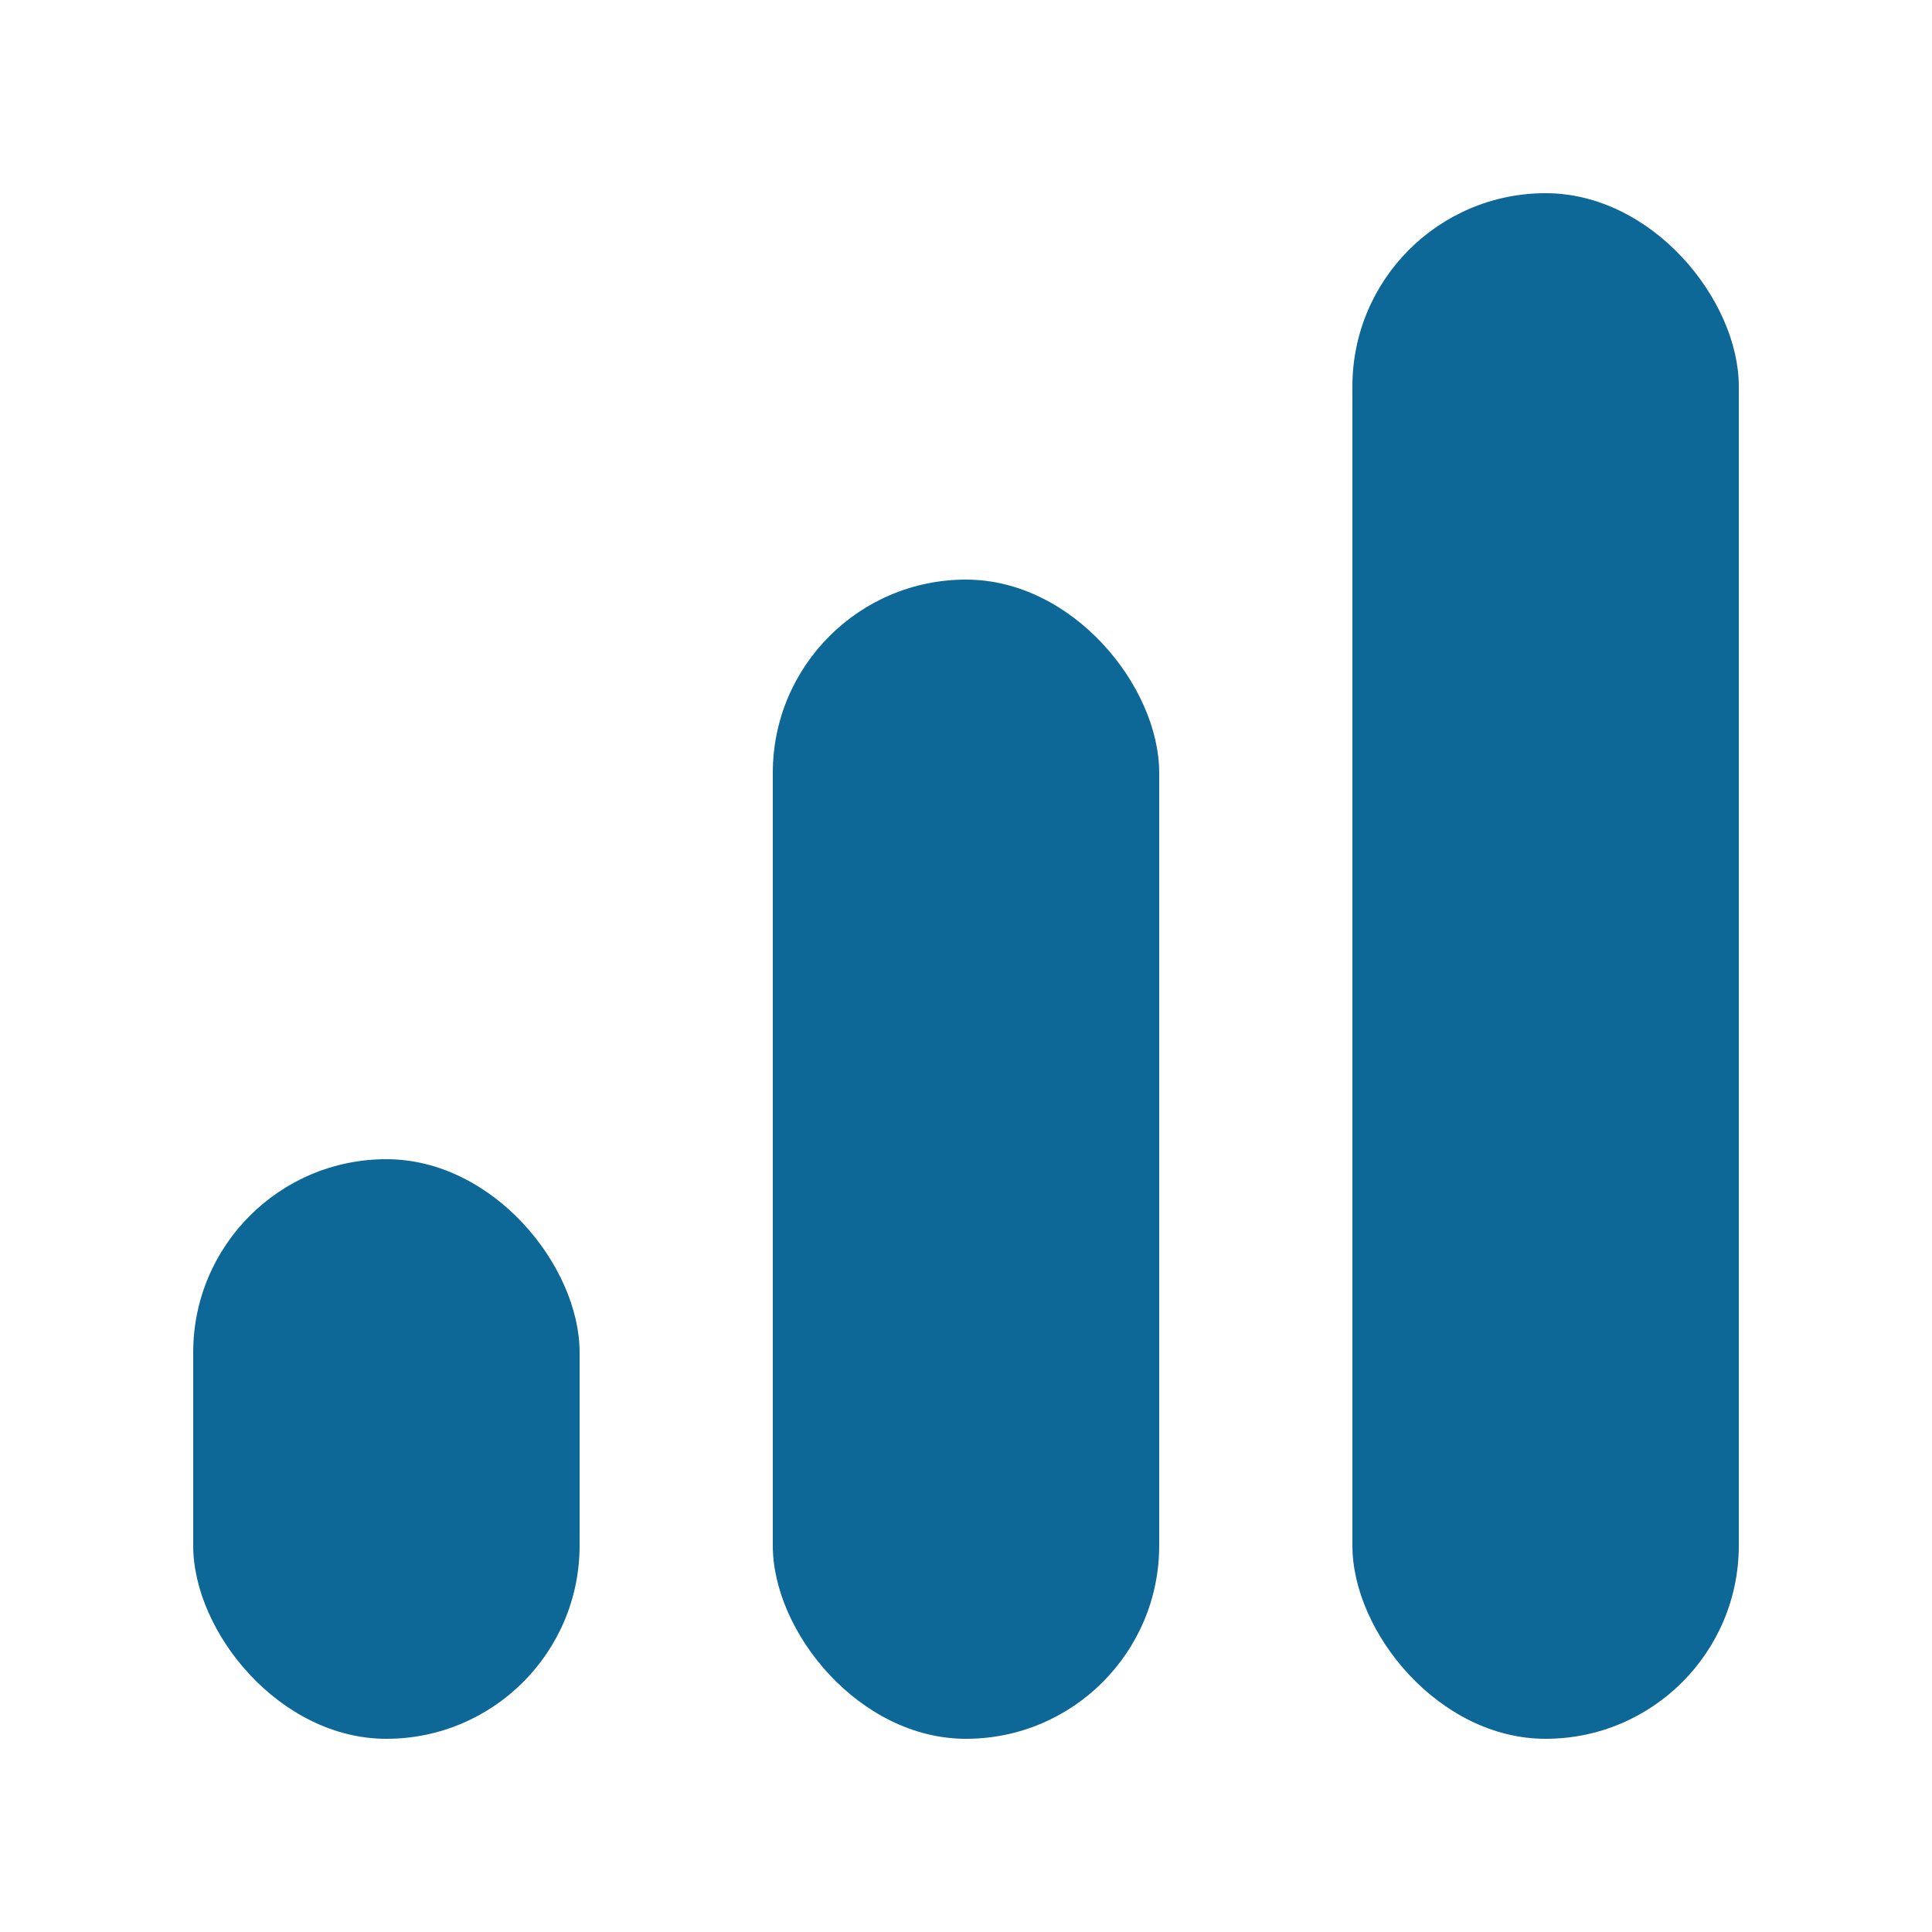
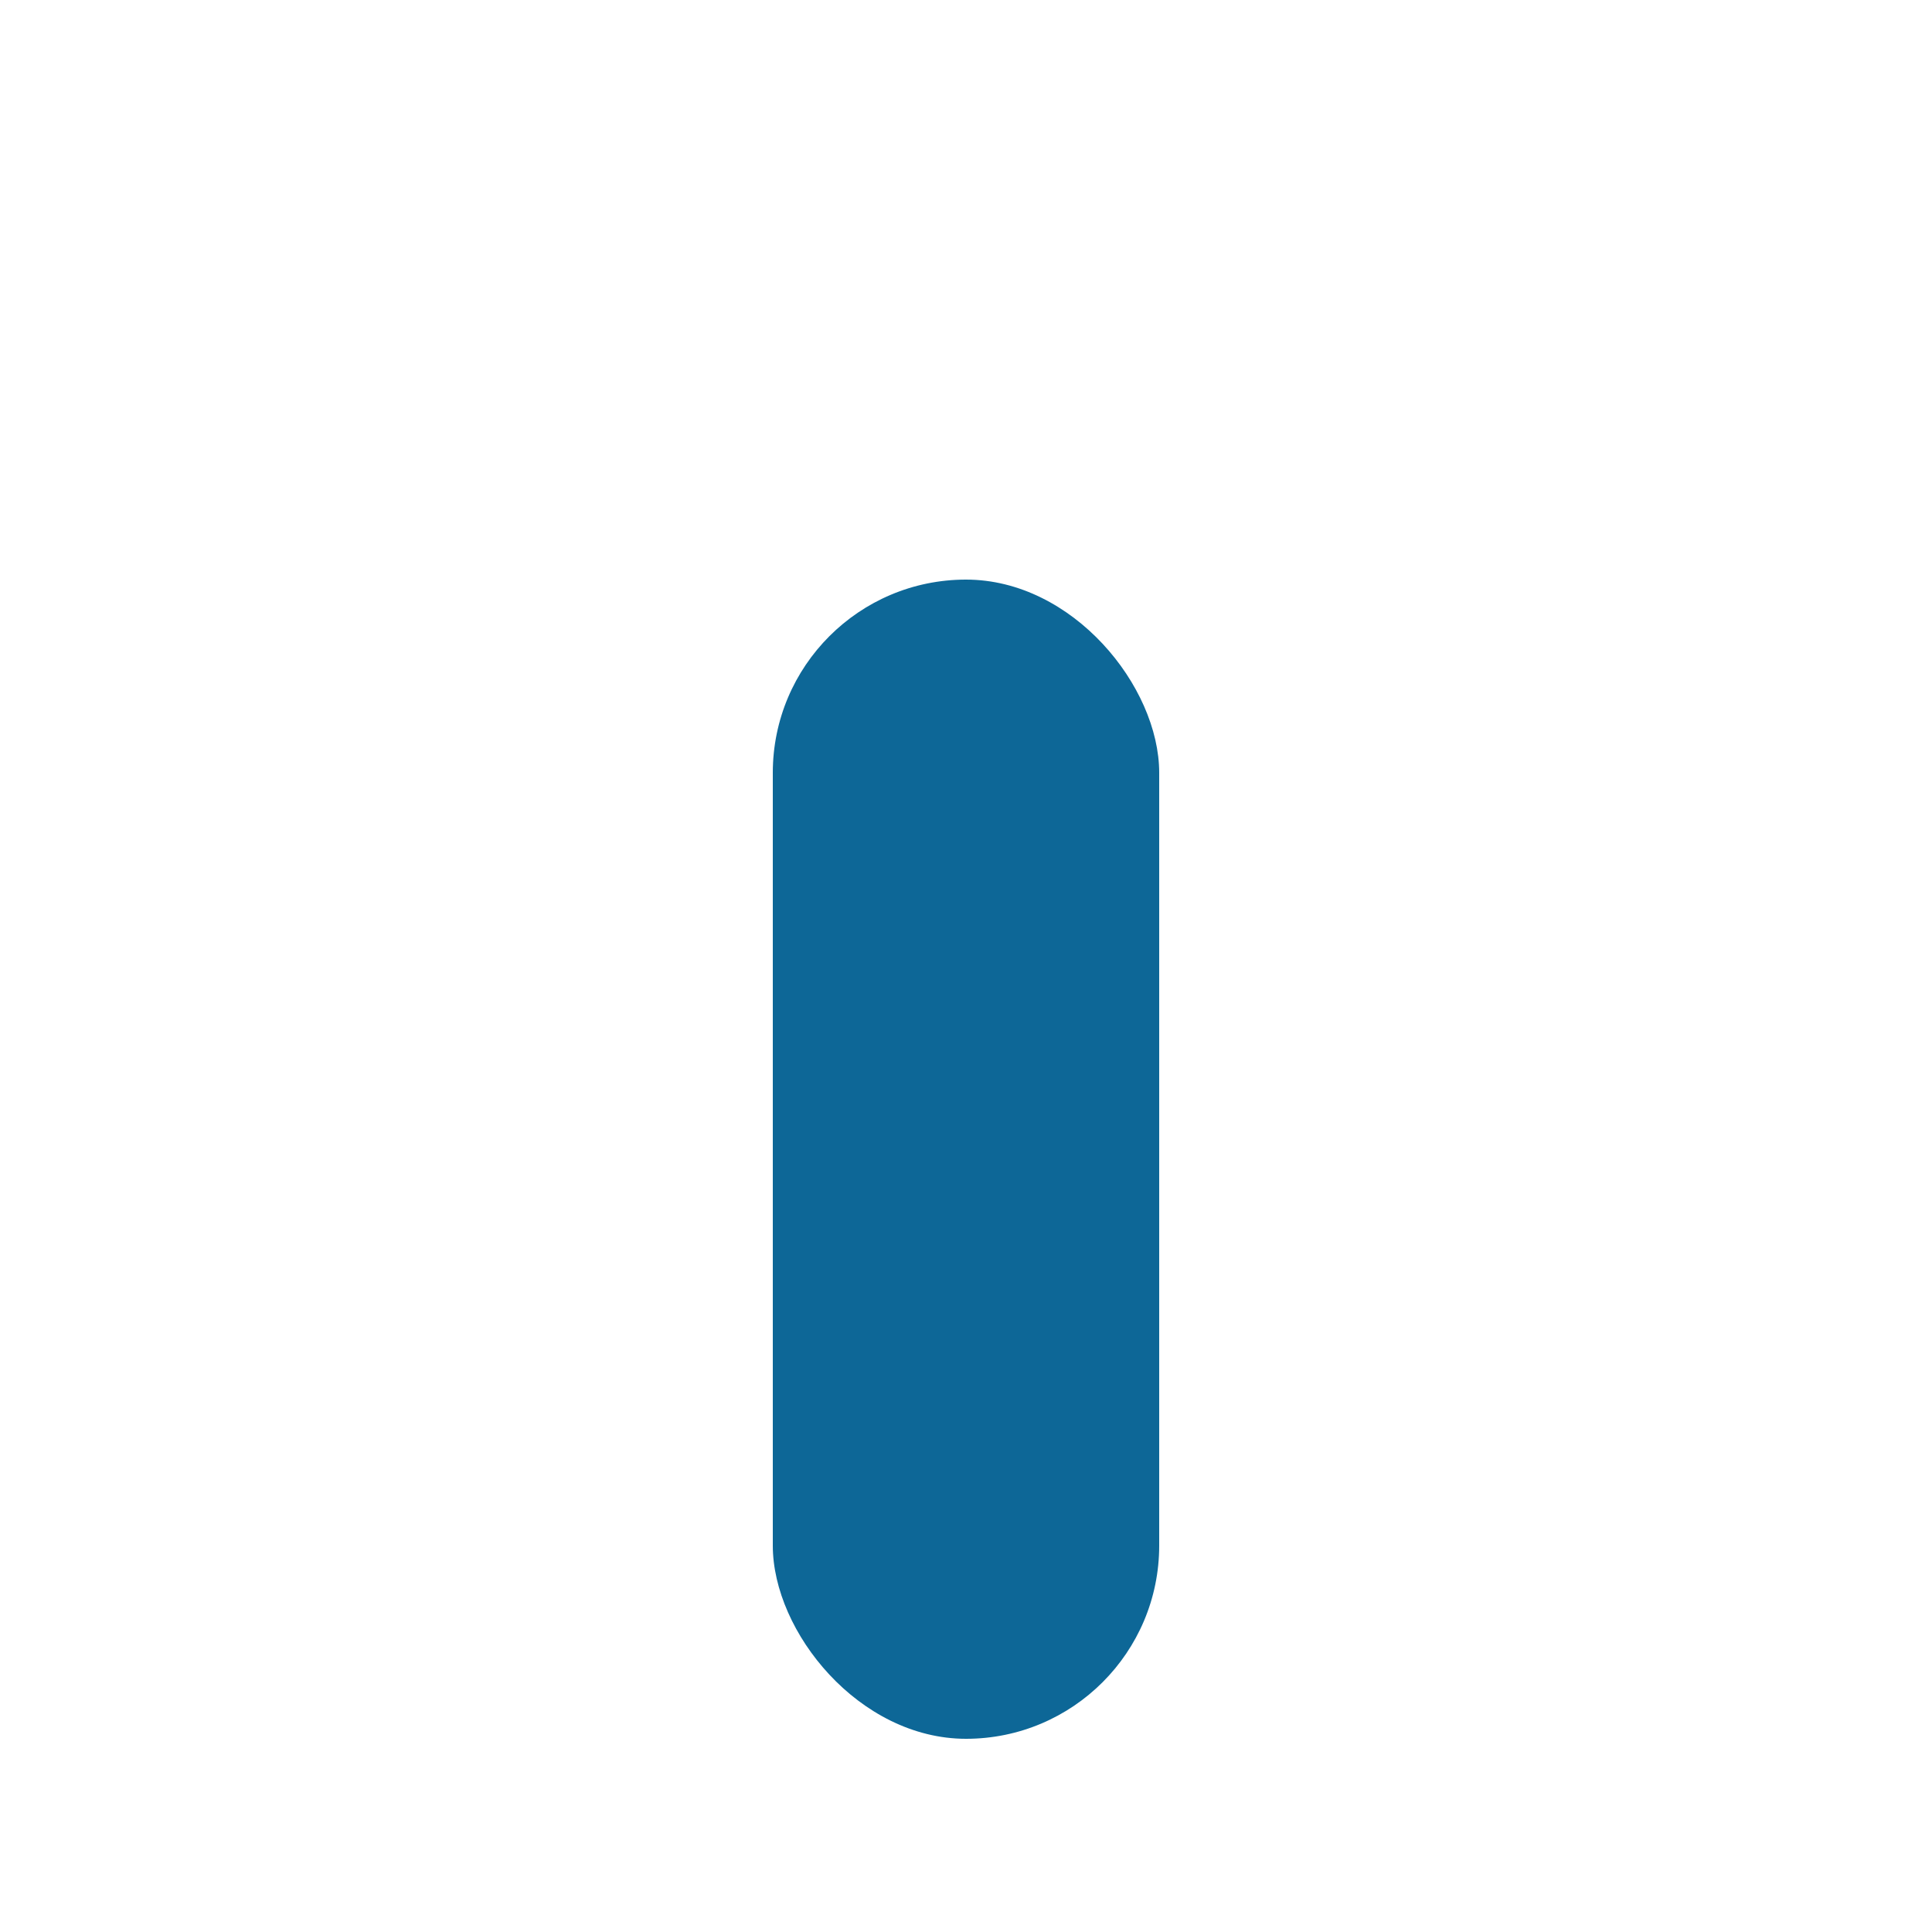
<svg xmlns="http://www.w3.org/2000/svg" width="100" height="100" viewBox="0 0 100 100">
-   <rect x="10" y="60" width="20" height="30" fill="#0d6797" rx="10" />
  <rect x="40" y="30" width="20" height="60" fill="#0d6797" rx="10" />
-   <rect x="70" y="10" width="20" height="80" fill="#0d6797" rx="10" />
</svg>